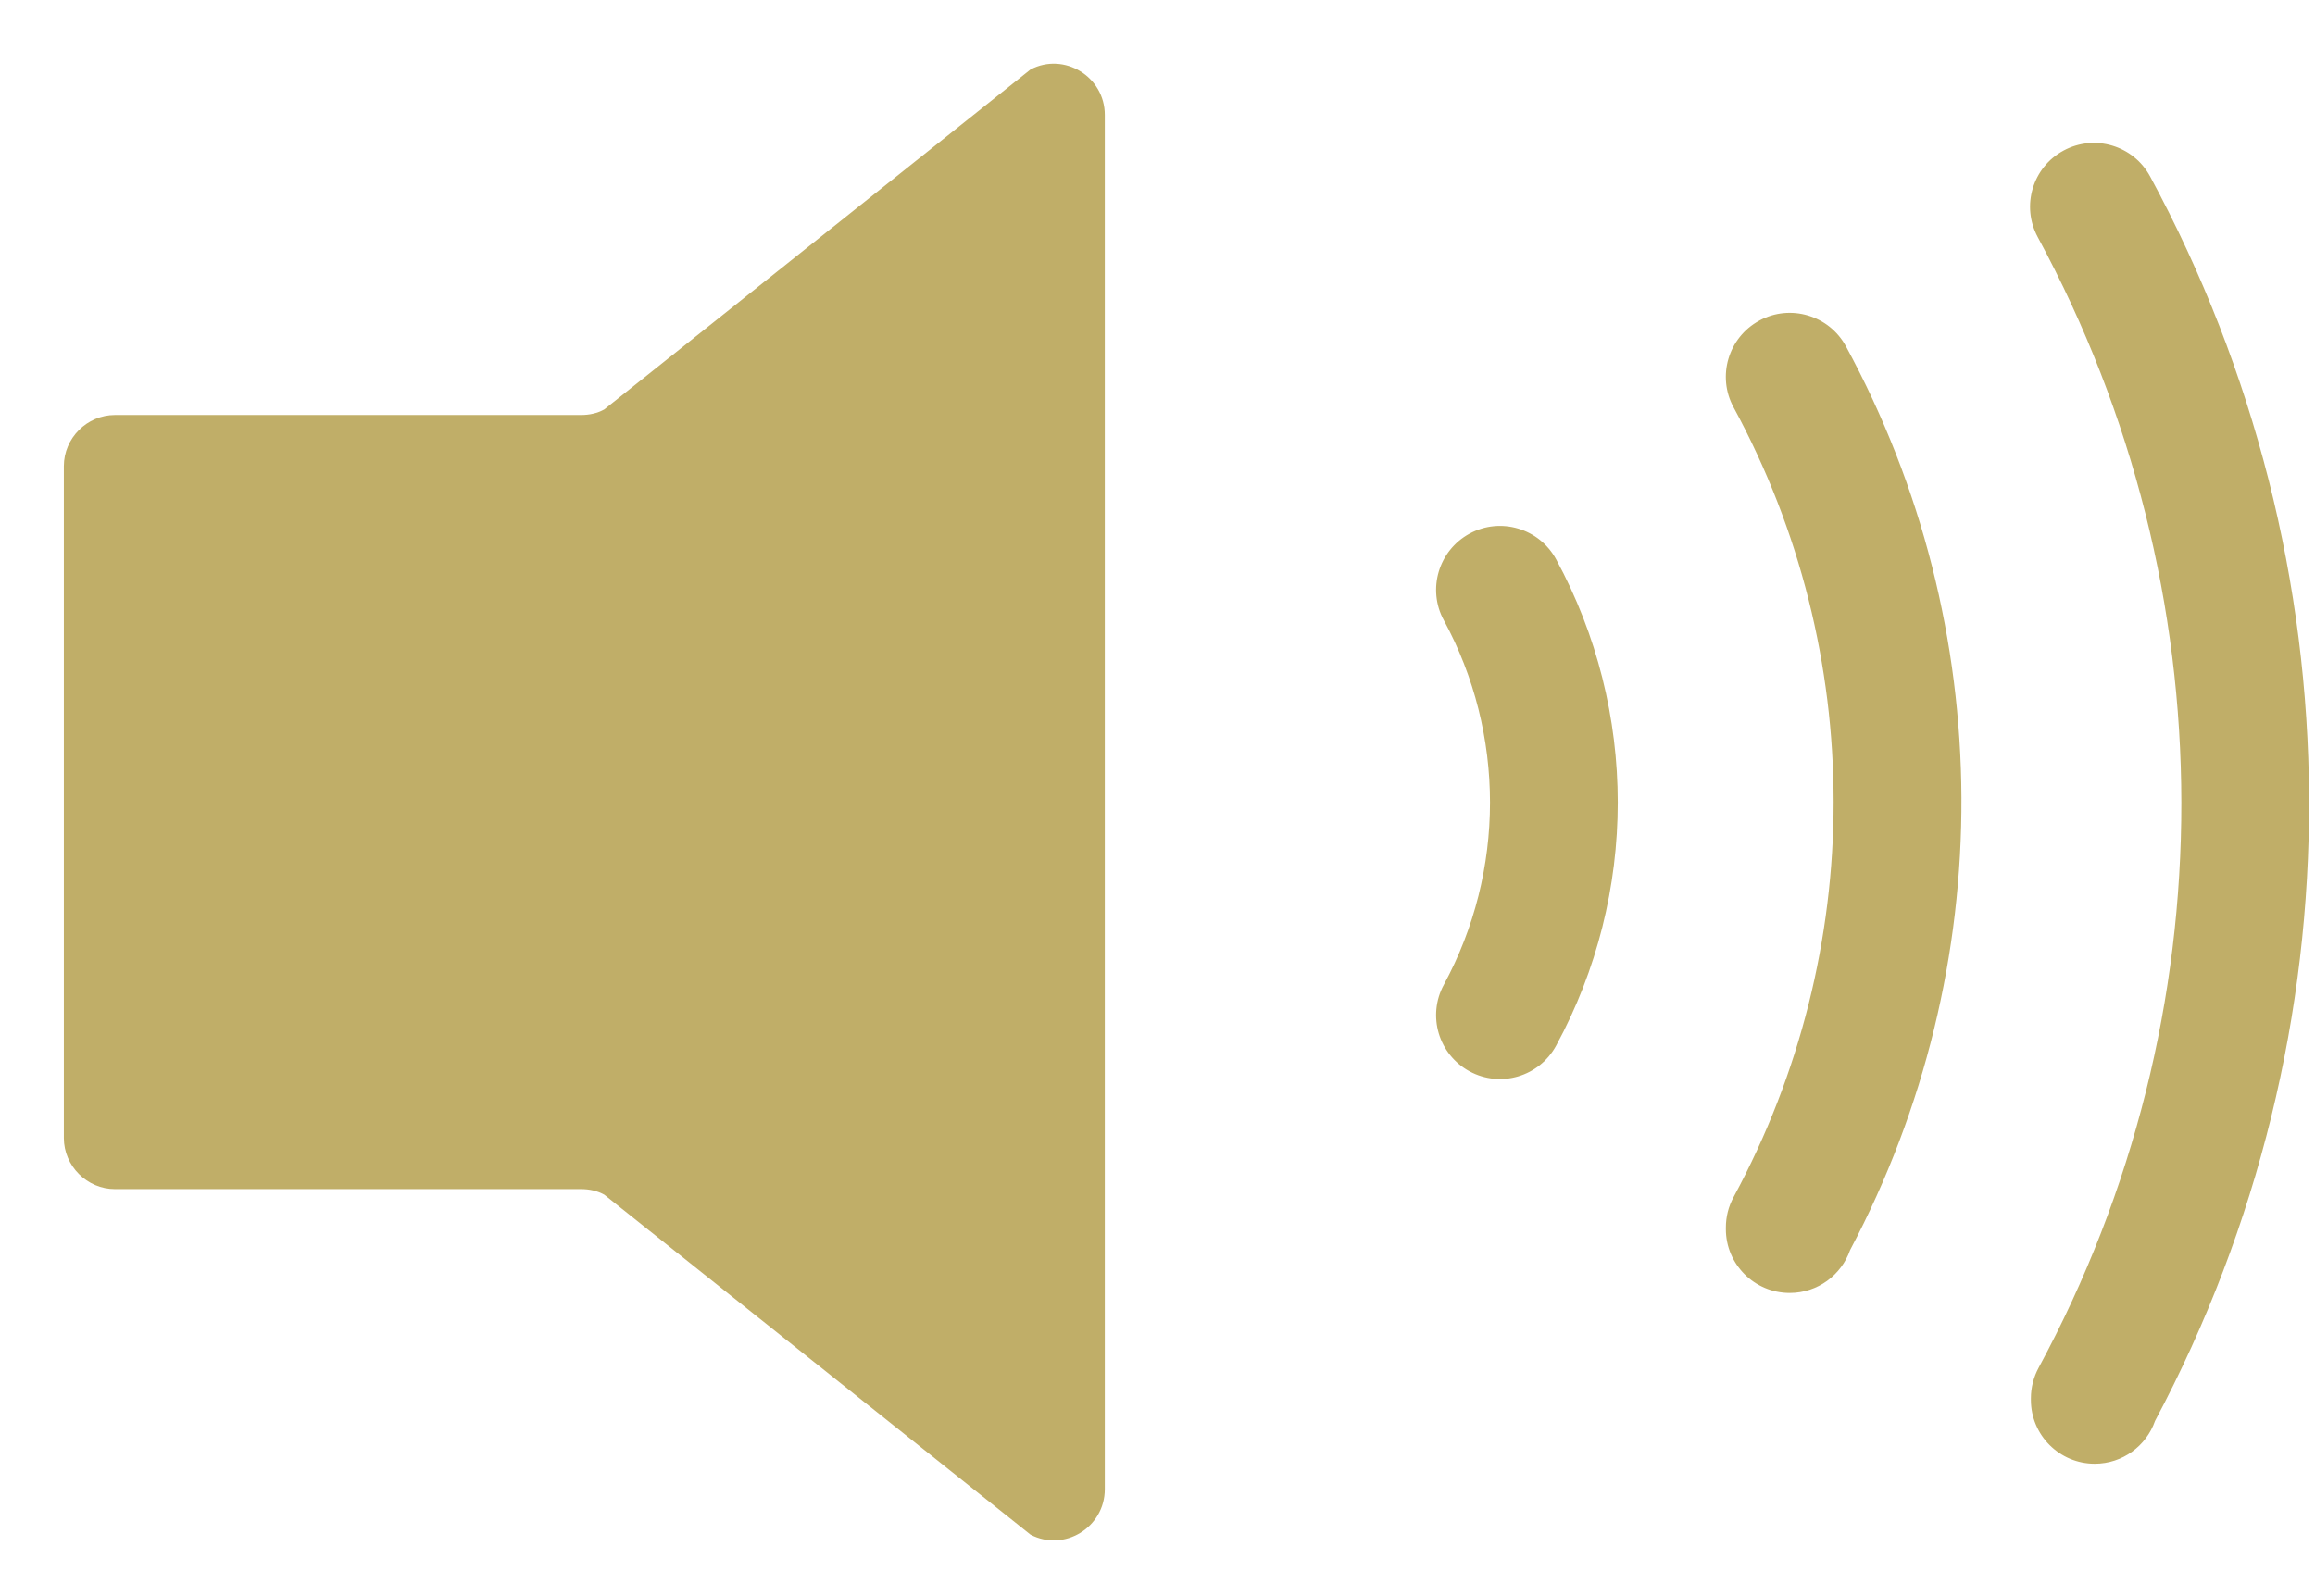
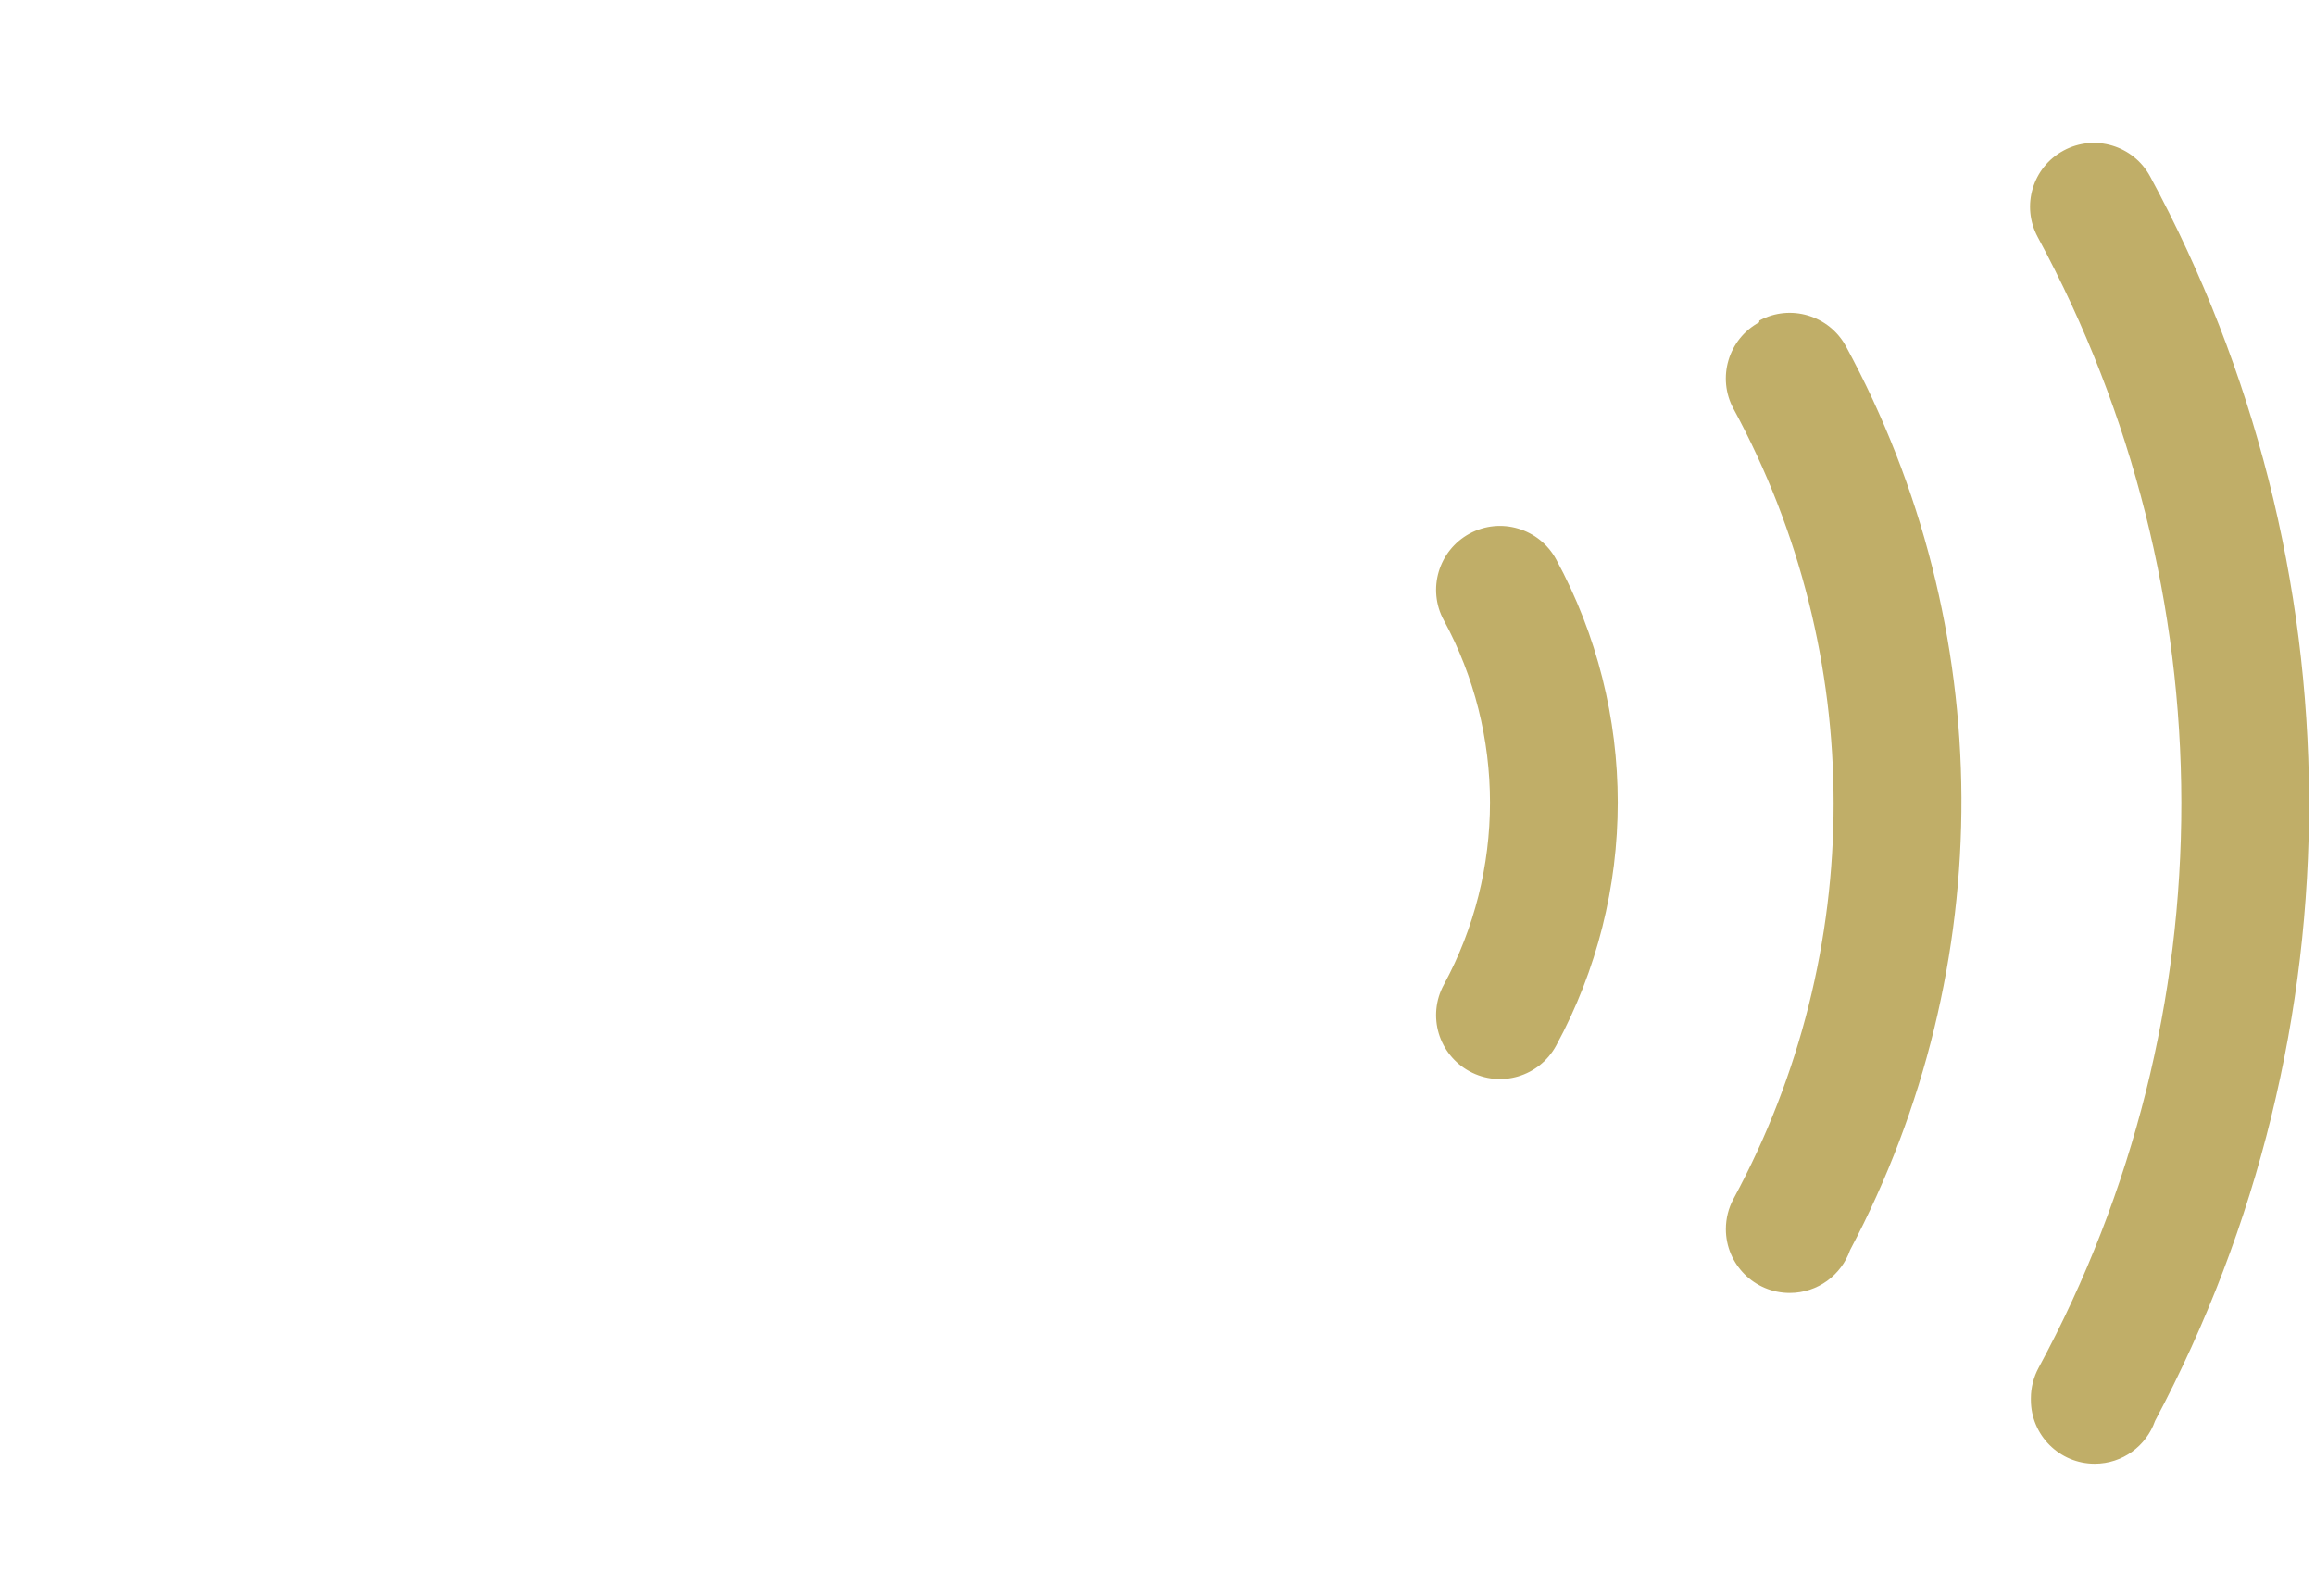
<svg xmlns="http://www.w3.org/2000/svg" fill="none" viewBox="0 0 29 20">
-   <path fill="#C0AE68" d="M7.57 14.97 12.91 19.23c.42.22.93-.09.93-.57V1.44c0-.48-.51-.79-.93-.57L7.57 5.13c-.09.05-.19.07-.29.07h-5.84c-.35 0-.64.29-.64.64V14.26c0 .35.29.64.64.64h5.84c.1 0 .2.02.29.07Z" />
-   <path fill="#C0AE68" fill-rule="evenodd" d="M22.039 4.017c.388-.211.874-.066 1.085.322 1.912 3.526 1.929 7.777.052 11.325-.109.312-.406.537-.756.537-.442 0-.8-.358-.8-.8v-.02c0-.133.033-.264.096-.38 1.672-3.093 1.671-6.817 0-9.898-.21-.388-.066-.874.322-1.085Zm3.811-2.13c.389-.21.874-.065 1.084.323 2.631 4.864 2.659 10.716.062 15.595-.109.312-.406.536-.755.536-.442 0-.8-.358-.8-.8v-.02c0-.133.033-.264.096-.381 2.391-4.422 2.382-9.745-.01-14.169-.21-.389-.066-.874.323-1.084Zm-7.441 4.8c.388-.211.874-.066 1.085.322 1.029 1.898 1.029 4.195 0 6.093-.211.388-.696.533-1.085.322-.388-.211-.533-.696-.322-1.085.771-1.422.771-3.145 0-4.567-.211-.388-.066-.874.322-1.085Z" clip-rule="evenodd" />
+   <path fill="#C0AE68" fill-rule="evenodd" d="M22.039 4.017c.388-.211.874-.066 1.085.322 1.912 3.526 1.929 7.777.052 11.325-.109.312-.406.537-.756.537-.442 0-.8-.358-.8-.8c0-.133.033-.264.096-.38 1.672-3.093 1.671-6.817 0-9.898-.21-.388-.066-.874.322-1.085Zm3.811-2.13c.389-.21.874-.065 1.084.323 2.631 4.864 2.659 10.716.062 15.595-.109.312-.406.536-.755.536-.442 0-.8-.358-.8-.8v-.02c0-.133.033-.264.096-.381 2.391-4.422 2.382-9.745-.01-14.169-.21-.389-.066-.874.323-1.084Zm-7.441 4.8c.388-.211.874-.066 1.085.322 1.029 1.898 1.029 4.195 0 6.093-.211.388-.696.533-1.085.322-.388-.211-.533-.696-.322-1.085.771-1.422.771-3.145 0-4.567-.211-.388-.066-.874.322-1.085Z" clip-rule="evenodd" />
</svg>